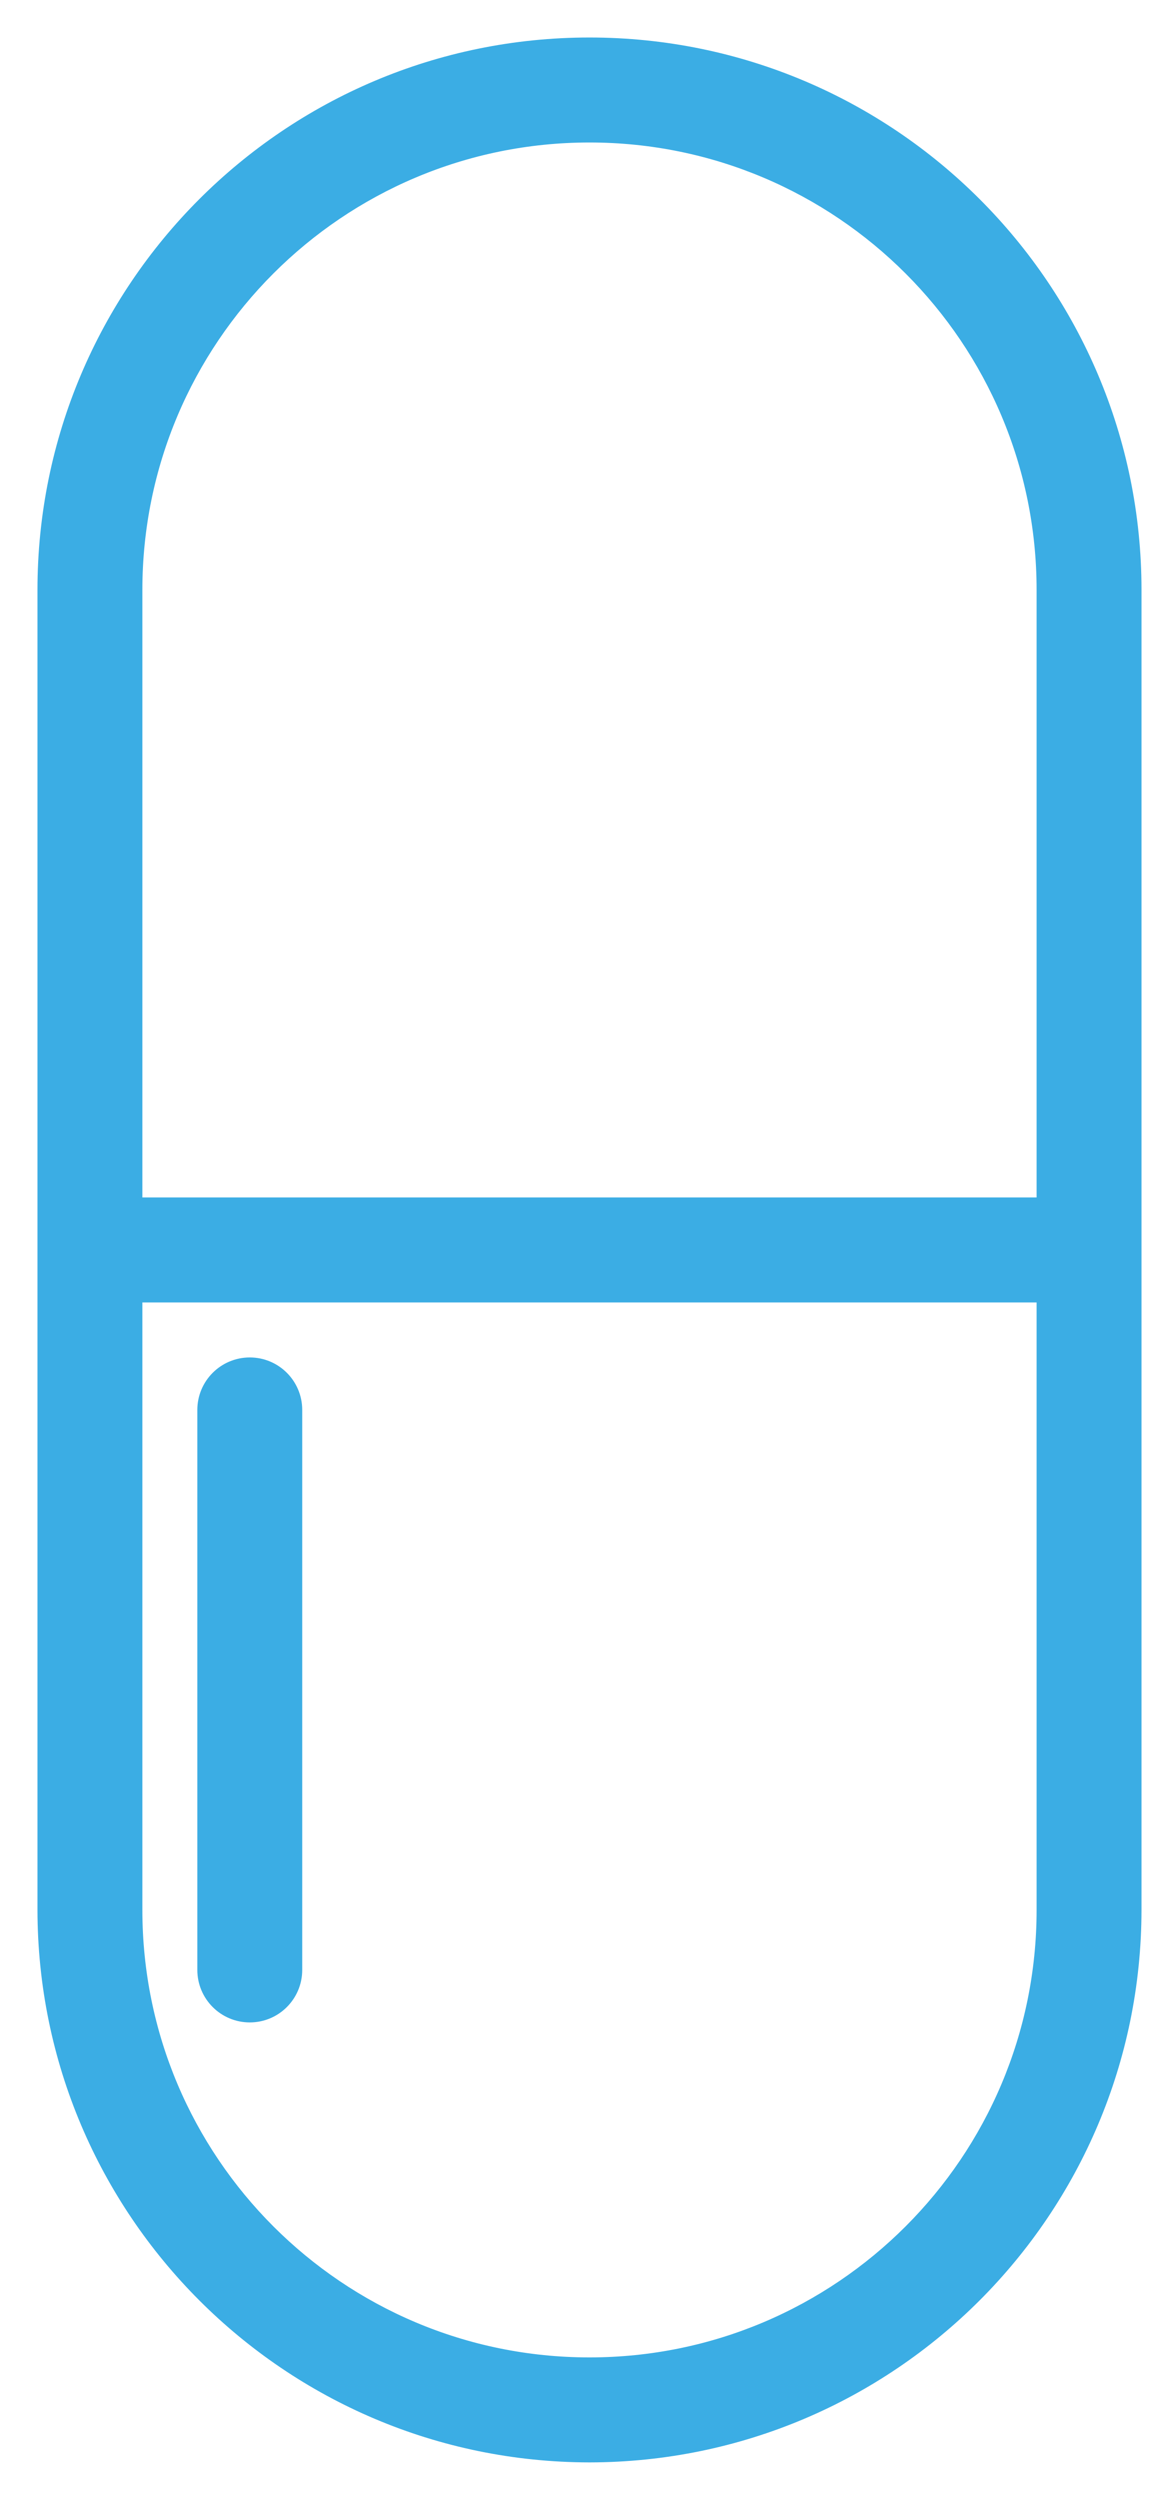
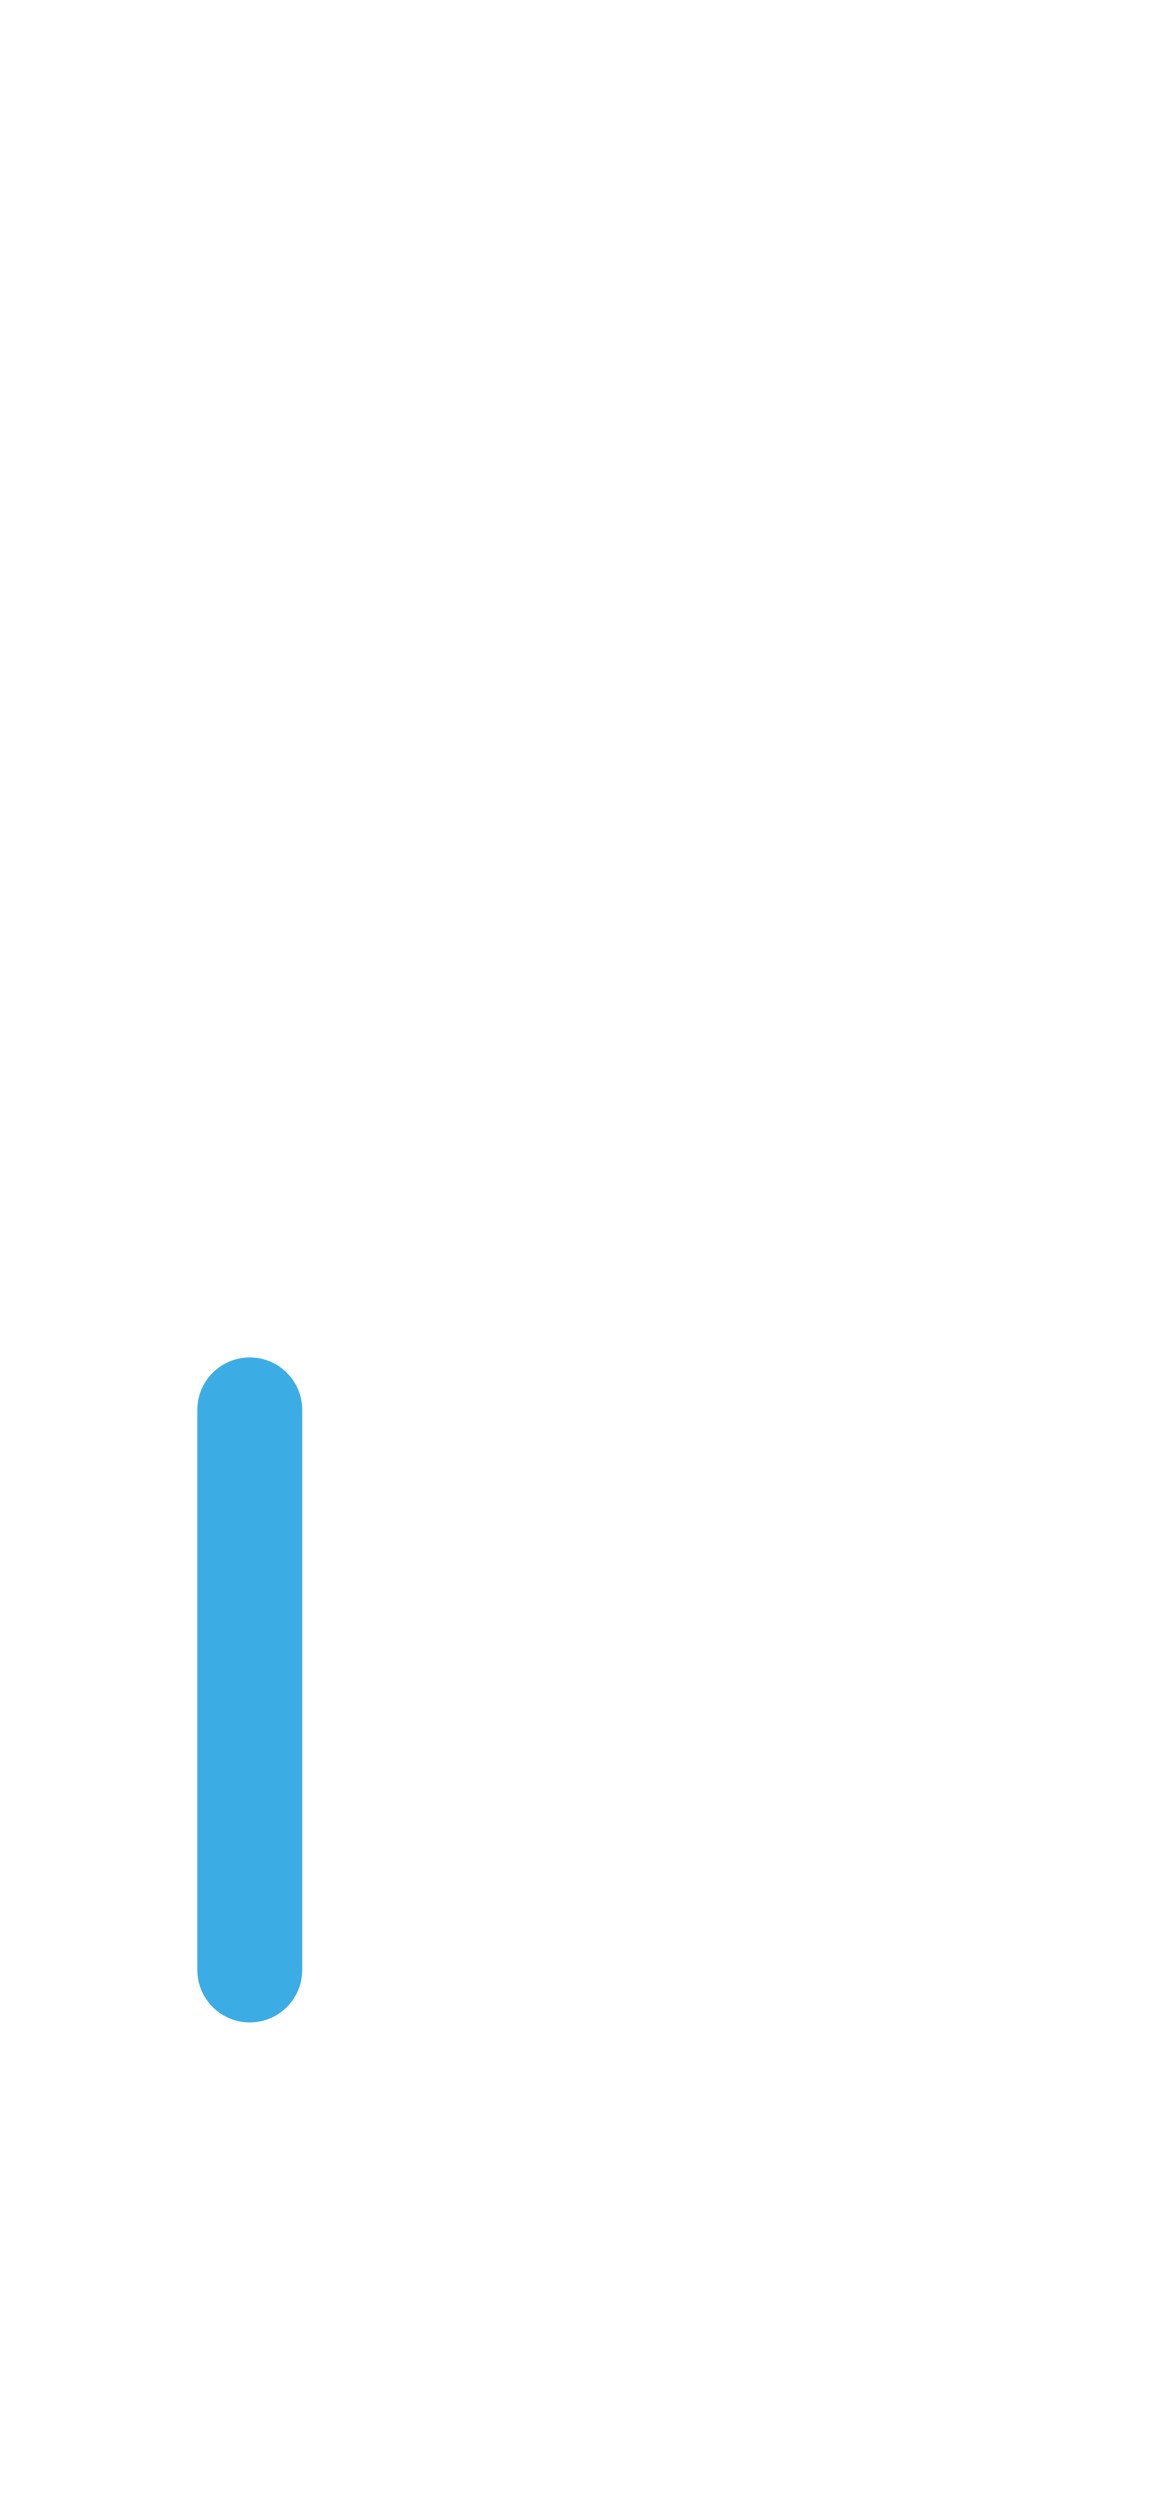
<svg xmlns="http://www.w3.org/2000/svg" width="100%" height="100%" viewBox="0 0 23 50" version="1.1">
  <title>Hard capsules</title>
  <desc>Created with Sketch.</desc>
  <g id="Desktop" stroke="none" stroke-width="1" fill="none" fill-rule="evenodd">
    <g id="Home-Page-_bg" transform="translate(-713, -1853)" fill="#3BADE4" stroke="#3BADE4">
      <g id="Manufacturing" transform="translate(154, 1536)">
        <g id="Icons" transform="translate(546, 233)">
          <g id="Capsules" transform="translate(14, 85)">
            <g id="Icon-/-Manufacturing-/-Drug-capsules">
              <g id="Group-5">
-                 <path d="M1.6,24.8 L20,24.8 L20,37.2 C20,42.281 15.881,46.4 10.8,46.4 C5.719,46.4 1.6,42.281 1.6,37.2 L1.6,24.8 Z M1.6,10.8 C1.6,5.719 5.719,1.6 10.8,1.6 C15.881,1.6 20,5.719 20,10.8 L20,23.2 L1.6,23.2 L1.6,10.8 Z M10.8,48 C16.762,47.993 21.593,43.162 21.6,37.2 L21.6,10.8 C21.6,4.835 16.765,0 10.8,0 C4.835,0 0,4.835 0,10.8 L0,37.2 C0.007,43.162 4.838,47.993 10.8,48 L10.8,48 Z" id="Fill-1" stroke-width="0.5" />
                <path d="M4.8,38.4 L4.8,27.2 C4.8,26.758 4.442,26.4 4,26.4 C3.558,26.4 3.2,26.758 3.2,27.2 L3.2,38.4 C3.2,38.842 3.558,39.2 4,39.2 C4.442,39.2 4.8,38.842 4.8,38.4" id="Fill-3" stroke-width="0.5" />
              </g>
            </g>
          </g>
        </g>
      </g>
    </g>
  </g>
</svg>